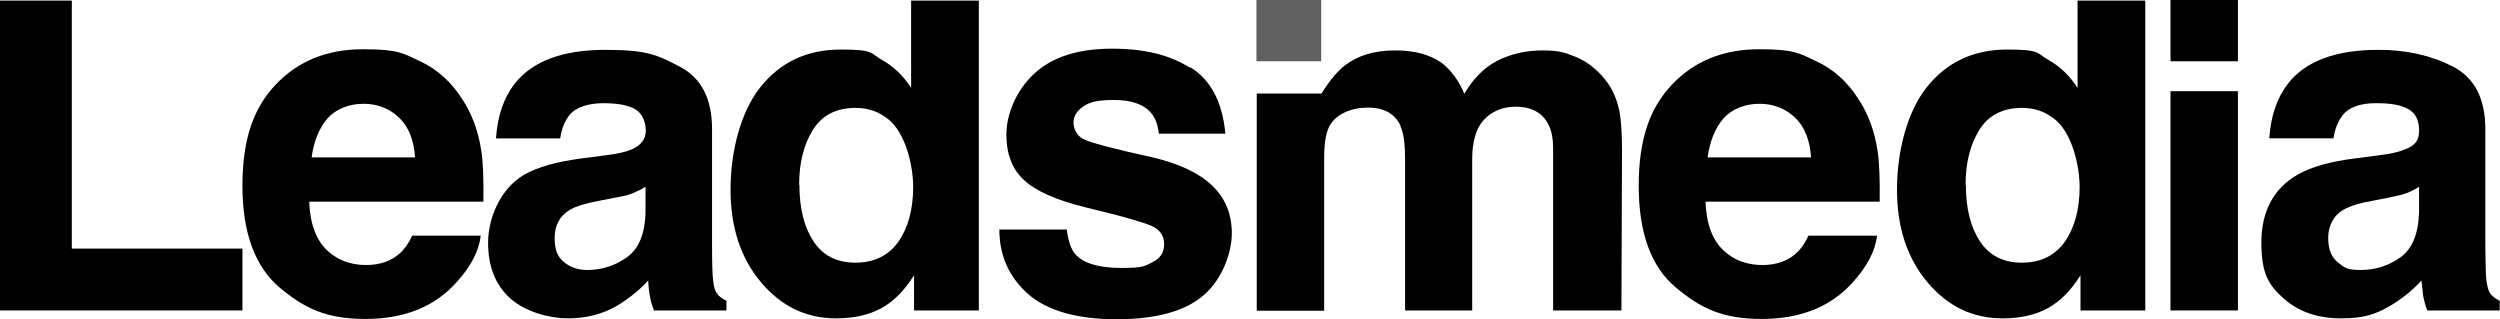
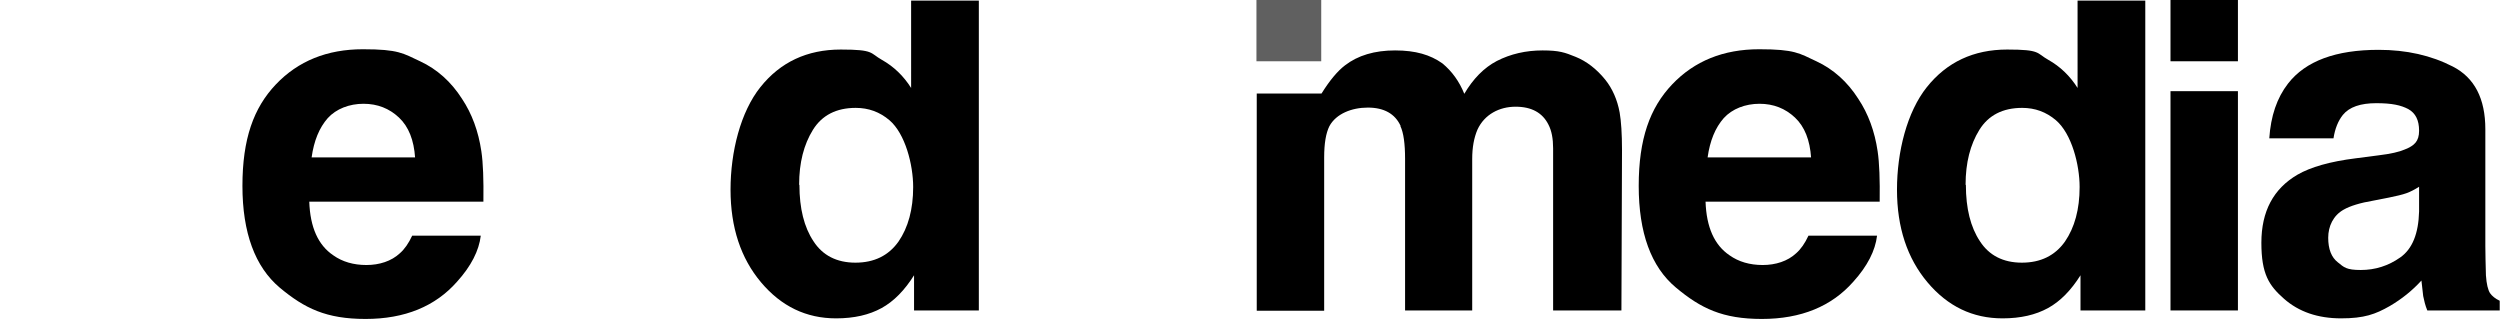
<svg xmlns="http://www.w3.org/2000/svg" viewBox="0 0 852.8 108.9" version="1.1">
  <defs>
    <style>
      .cls-1 {
        fill: #606060;
      }
    </style>
  </defs>
  <g>
    <g id="Layer_1">
      <g>
-         <path d="M0,.2h24.5v84.6h58.2v21.1H0V.2h0Z" />
        <path d="M164,80.4c-.6,5.1-3.3,10.4-8.1,15.7-7.4,8.4-17.8,12.7-31.2,12.7s-20.8-3.6-29.3-10.7c-8.4-7.1-12.7-18.7-12.7-34.7s3.8-26.6,11.4-34.6c7.6-8,17.5-12,29.7-12s13.7,1.4,19.5,4.1,10.6,7,14.3,12.8c3.4,5.1,5.6,11.1,6.6,17.9.6,4,.8,9.7.7,17.2h-59.4c.3,8.7,3,14.8,8.2,18.3,3.1,2.2,6.9,3.3,11.3,3.3s8.5-1.3,11.4-4c1.6-1.4,3-3.4,4.2-6h23.2ZM141.6,53.8c-.4-6-2.2-10.6-5.5-13.7-3.3-3.1-7.3-4.7-12.1-4.7s-9.3,1.7-12.2,4.9c-2.9,3.3-4.7,7.7-5.5,13.4h35.3,0Z" />
-         <path d="M175.6,28.5c6-7.6,16.3-11.5,30.9-11.5s18,1.9,25.3,5.7c7.4,3.8,11.1,10.9,11.1,21.4v39.8c0,2.8,0,6.1.2,10,.2,3,.6,5,1.4,6.1.7,1.1,1.9,1.9,3.3,2.6v3.3h-24.7c-.7-1.7-1.2-3.4-1.4-4.9-.3-1.5-.5-3.3-.6-5.3-3.1,3.4-6.8,6.3-10.8,8.7-4.9,2.8-10.4,4.2-16.6,4.2s-14.4-2.2-19.5-6.7c-5.1-4.5-7.7-10.8-7.7-19.1s4.1-18.4,12.3-23.2c4.5-2.6,11.2-4.5,19.9-5.6l7.7-1c4.2-.5,7.2-1.2,9-2,3.2-1.4,4.9-3.5,4.9-6.4s-1.2-6-3.7-7.4c-2.5-1.4-6.1-2-10.9-2s-9.2,1.3-11.4,4c-1.6,2-2.7,4.6-3.2,8h-21.9c.5-7.6,2.6-13.8,6.4-18.7h0ZM192.5,89.5c2.1,1.7,4.7,2.6,7.8,2.6,4.9,0,9.4-1.4,13.5-4.3,4.1-2.9,6.3-8.1,6.4-15.7v-8.4c-1.4.9-2.9,1.6-4.3,2.2s-3.5,1.1-6,1.5l-5.1,1c-4.8.9-8.2,1.9-10.3,3.1-3.5,2.1-5.3,5.3-5.3,9.6s1.1,6.7,3.3,8.4h0Z" />
        <path d="M333.9.2v105.7h-22.1v-12c-3.2,5.1-6.9,8.9-11.1,11.2-4.2,2.3-9.3,3.5-15.5,3.5-10.2,0-18.7-4.1-25.6-12.3-6.9-8.2-10.4-18.7-10.4-31.6s3.4-26.5,10.2-35c6.8-8.5,15.9-12.8,27.4-12.8s9.9,1.2,14,3.5c4.1,2.3,7.4,5.5,10,9.6V.2h23ZM272.7,63.1c0,8,1.6,14.4,4.8,19.2,3.1,4.8,7.9,7.3,14.3,7.3s11.3-2.4,14.7-7.2c3.3-4.8,5-11,5-18.6s-2.7-18.2-8.1-22.8c-3.3-2.8-7.1-4.2-11.5-4.2-6.6,0-11.5,2.5-14.6,7.5-3.1,5-4.7,11.2-4.7,18.7h0Z" />
-         <path d="M406.3,23.1c6.8,4.3,10.7,11.8,11.7,22.5h-22.7c-.3-2.9-1.1-5.2-2.5-6.9-2.5-3.1-6.8-4.6-12.8-4.6s-8.5.8-10.6,2.3-3.2,3.3-3.2,5.4,1.1,4.5,3.3,5.6c2.2,1.2,10.1,3.3,23.7,6.3,9,2.1,15.8,5.3,20.3,9.6,4.5,4.3,6.7,9.8,6.7,16.3s-3.2,15.6-9.6,21.1c-6.4,5.5-16.3,8.2-29.7,8.2s-23.7-2.9-30.2-8.6c-6.5-5.8-9.8-13.1-9.8-22h23c.5,4,1.5,6.9,3.1,8.6,2.8,3,8,4.5,15.6,4.5s8-.7,10.6-2c2.6-1.3,3.9-3.3,3.9-6s-1.1-4.5-3.2-5.8c-2.1-1.3-10-3.6-23.7-6.9-9.8-2.4-16.8-5.5-20.8-9.2-4-3.6-6.1-8.8-6.1-15.6s3.2-14.9,9.4-20.7,15.2-8.6,26.6-8.6,19.7,2.2,26.5,6.4h0Z" />
        <path d="M477.8,43c-1.9-4.2-5.7-6.3-11.2-6.3s-10.8,2.1-13.1,6.3c-1.2,2.4-1.8,5.9-1.8,10.7v52.3h-23V31.9h22.1c2.8-4.5,5.5-7.7,8-9.6,4.4-3.4,10.1-5.1,17.1-5.1s12,1.5,16.1,4.4c3.3,2.7,5.8,6.2,7.5,10.4,3-5.1,6.7-8.9,11.1-11.2,4.7-2.4,9.9-3.6,15.6-3.6s7.6.7,11.3,2.2c3.7,1.5,7.1,4.1,10.1,7.8,2.4,3,4.1,6.8,4.9,11.2.5,2.9.8,7.2.8,12.8l-.2,54.7h-23.3v-55.3c0-3.3-.5-6-1.6-8.1-2-4-5.7-6.1-11.2-6.1s-10.6,2.6-13,7.8c-1.2,2.8-1.8,6.1-1.8,10v51.7h-22.9v-51.7c0-5.1-.5-8.9-1.6-11.2h0Z" />
        <path d="M640.3,80.4c-.6,5.1-3.3,10.4-8.1,15.7-7.4,8.4-17.8,12.7-31.2,12.7s-20.8-3.6-29.3-10.7-12.7-18.7-12.7-34.7,3.8-26.6,11.4-34.6c7.6-8,17.5-12,29.7-12s13.7,1.4,19.5,4.1,10.6,7,14.3,12.8c3.4,5.1,5.6,11.1,6.6,17.9.6,4,.8,9.7.7,17.2h-59.4c.3,8.7,3,14.8,8.2,18.3,3.1,2.2,6.9,3.3,11.3,3.3s8.5-1.3,11.4-4c1.6-1.4,3-3.4,4.2-6h23.2ZM617.8,53.8c-.4-6-2.2-10.6-5.5-13.7-3.3-3.1-7.3-4.7-12.1-4.7s-9.3,1.7-12.2,4.9c-2.9,3.3-4.7,7.7-5.5,13.4h35.3,0Z" />
        <path d="M731.8.2v105.7h-22.1v-12c-3.2,5.1-6.9,8.9-11.1,11.2-4.2,2.3-9.3,3.5-15.5,3.5-10.2,0-18.7-4.1-25.6-12.3-6.9-8.2-10.4-18.7-10.4-31.6s3.4-26.5,10.2-35c6.8-8.5,15.9-12.8,27.4-12.8s9.9,1.2,14,3.5c4.1,2.3,7.4,5.5,10,9.6V.2h23ZM670.6,63.1c0,8,1.6,14.4,4.8,19.2,3.1,4.8,7.9,7.3,14.3,7.3s11.3-2.4,14.7-7.2c3.3-4.8,5-11,5-18.6s-2.7-18.2-8.1-22.8c-3.3-2.8-7.1-4.2-11.5-4.2-6.6,0-11.5,2.5-14.6,7.5-3.1,5-4.7,11.2-4.7,18.7h0Z" />
-         <path d="M450.7,0v20.9h-22.1V0h22.1Z" class="cls-1" />
+         <path d="M450.7,0v20.9h-22.1V0Z" class="cls-1" />
        <path d="M849.4,100c-.7-1.1-1.2-3.1-1.4-6.1-.1-3.9-.2-7.3-.2-10v-39.8c0-10.5-3.7-17.6-11.1-21.4-7.4-3.8-15.8-5.7-25.3-5.7-14.6,0-24.9,3.8-30.9,11.5-3.8,4.9-5.9,11.1-6.4,18.7h21.9c.5-3.3,1.6-6,3.2-8,2.2-2.7,6-4,11.4-4s8.4.7,10.9,2c2.5,1.4,3.7,3.8,3.7,7.4s-1.6,5.1-4.9,6.4c-1.8.8-4.8,1.5-9,2l-7.7,1c-8.8,1.1-15.4,3-19.9,5.6-8.2,4.8-12.3,12.5-12.3,23.2s2.6,14.6,7.7,19.1c5.1,4.5,11.6,6.7,19.5,6.7s11.7-1.4,16.6-4.2c4.1-2.4,7.7-5.3,10.8-8.7.2,2,.4,3.7.6,5.3.3,1.5.7,3.2,1.4,4.9h24.7v-3.3c-1.5-.7-2.6-1.6-3.3-2.6h0ZM825.2,72.1c-.2,7.6-2.3,12.8-6.4,15.7-4.1,2.9-8.6,4.3-13.5,4.3s-5.7-.9-7.8-2.6c-2.2-1.7-3.3-4.5-3.3-8.4s1.7-7.6,5.3-9.6c2.1-1.2,5.5-2.3,10.3-3.1l5.1-1c2.5-.5,4.6-1,6-1.5s2.9-1.3,4.3-2.2v8.4h0Z" />
        <rect height="20.9" width="23" x="740.4" />
        <rect height="74.8" width="23" y="31.1" x="740.4" />
      </g>
    </g>
  </g>
</svg>